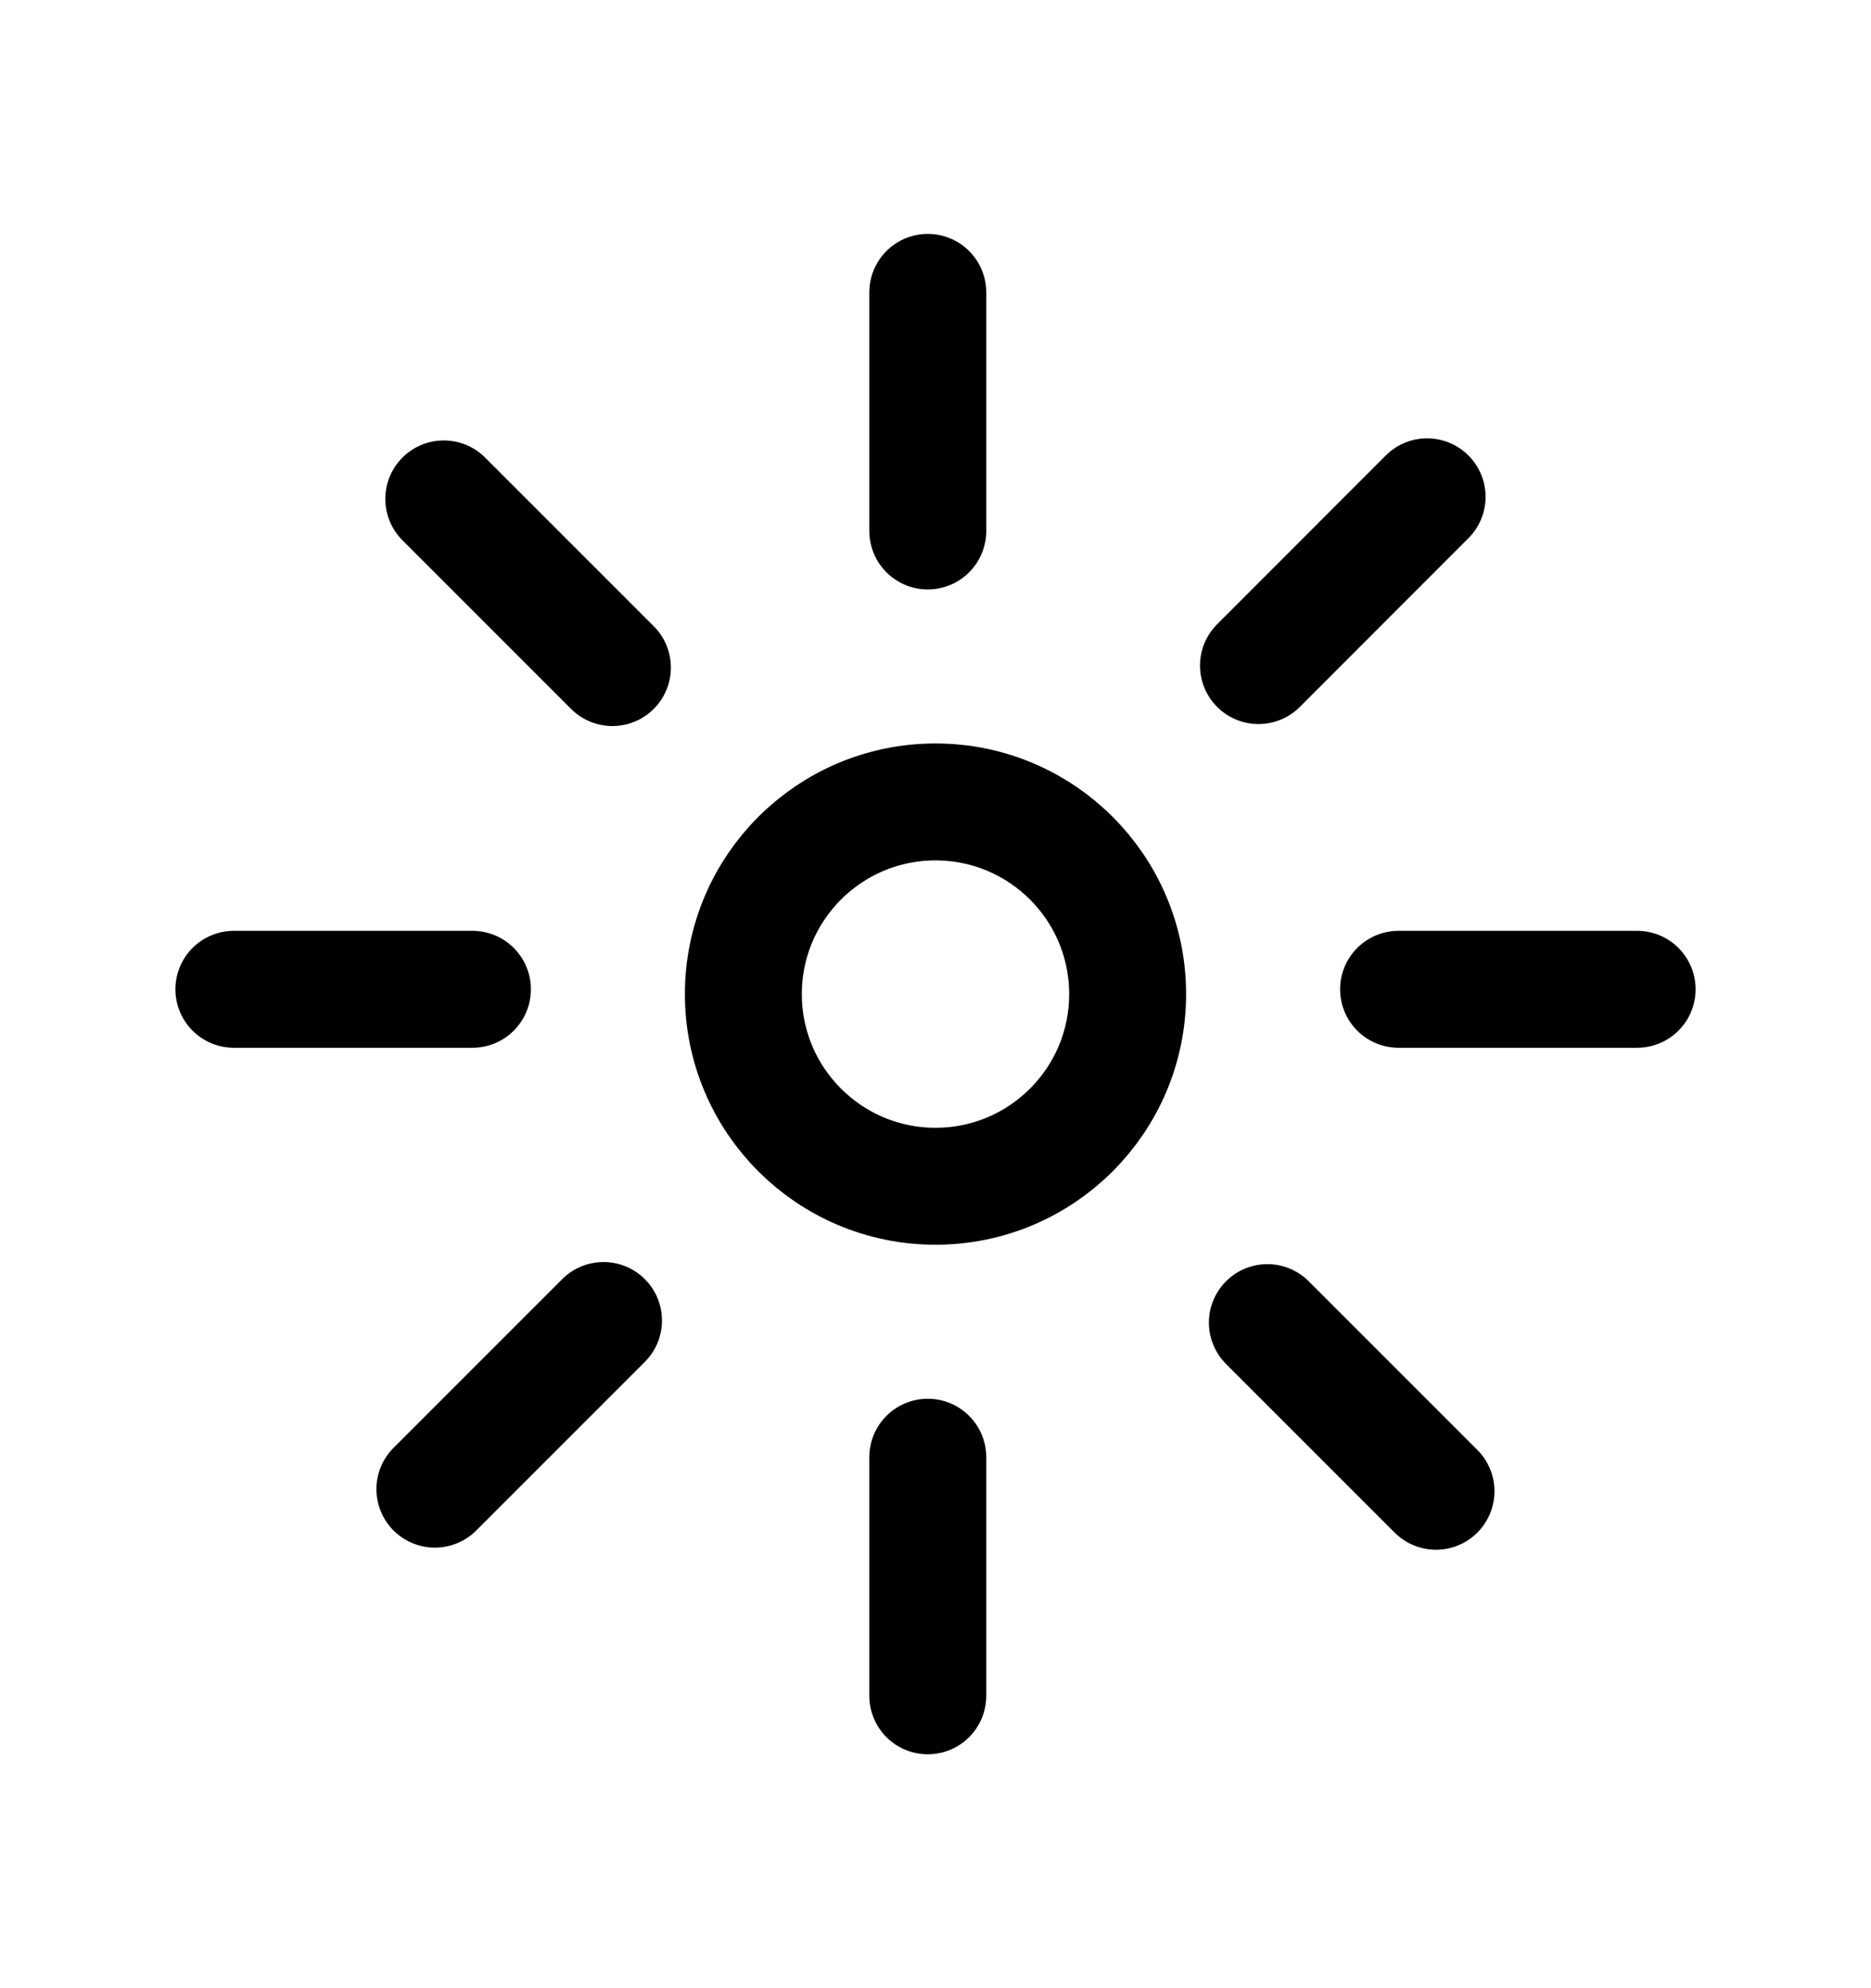
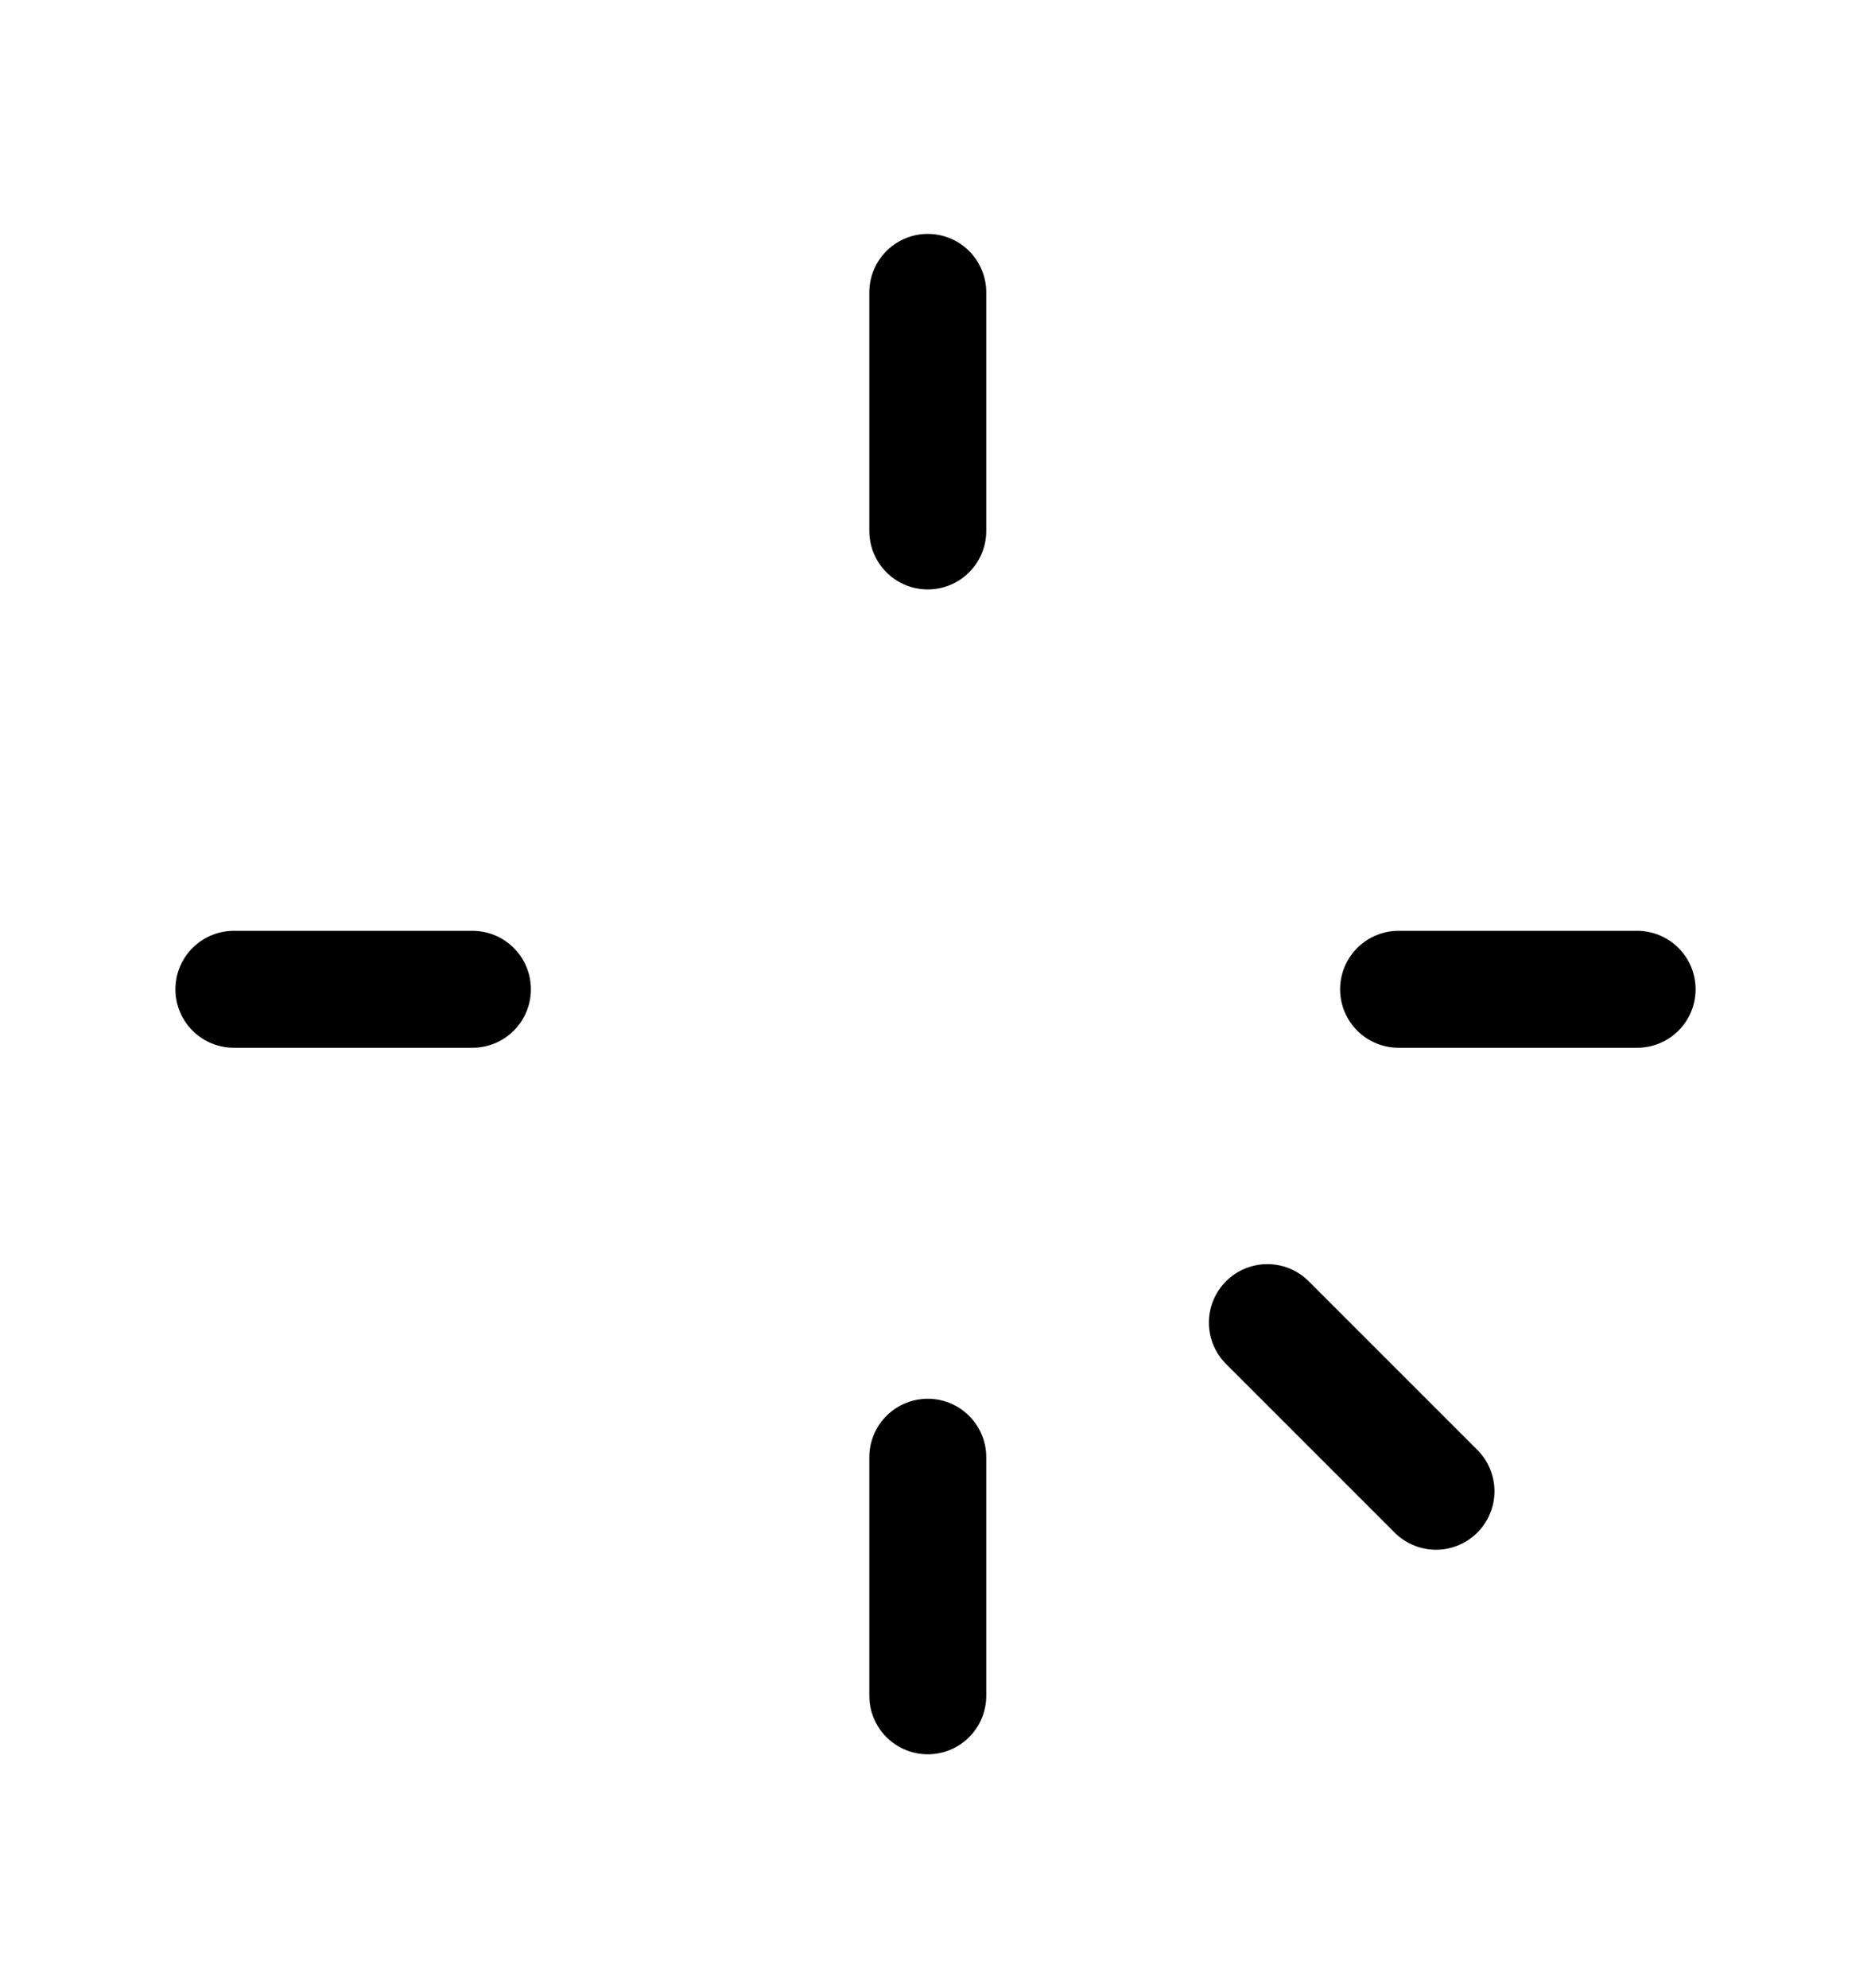
<svg xmlns="http://www.w3.org/2000/svg" width="16" height="17" viewBox="0 0 16 17" fill="none">
-   <circle cx="8" cy="8.5" r="1.643" stroke="black" />
  <path d="M2 8.459H4.04" stroke="black" stroke-linecap="round" />
  <path d="M7.934 2.5V4.54" stroke="black" stroke-linecap="round" />
  <path d="M11.96 8.459H14" stroke="black" stroke-linecap="round" />
  <path d="M7.934 12.46V14.5" stroke="black" stroke-linecap="round" />
-   <path d="M3.795 4.266L5.237 5.708" stroke="black" stroke-linecap="round" />
-   <path d="M12.204 4.248L10.762 5.691" stroke="black" stroke-linecap="round" />
  <path d="M10.838 11.309L12.28 12.751" stroke="black" stroke-linecap="round" />
-   <path d="M5.161 11.291L3.719 12.733" stroke="black" stroke-linecap="round" />
</svg>